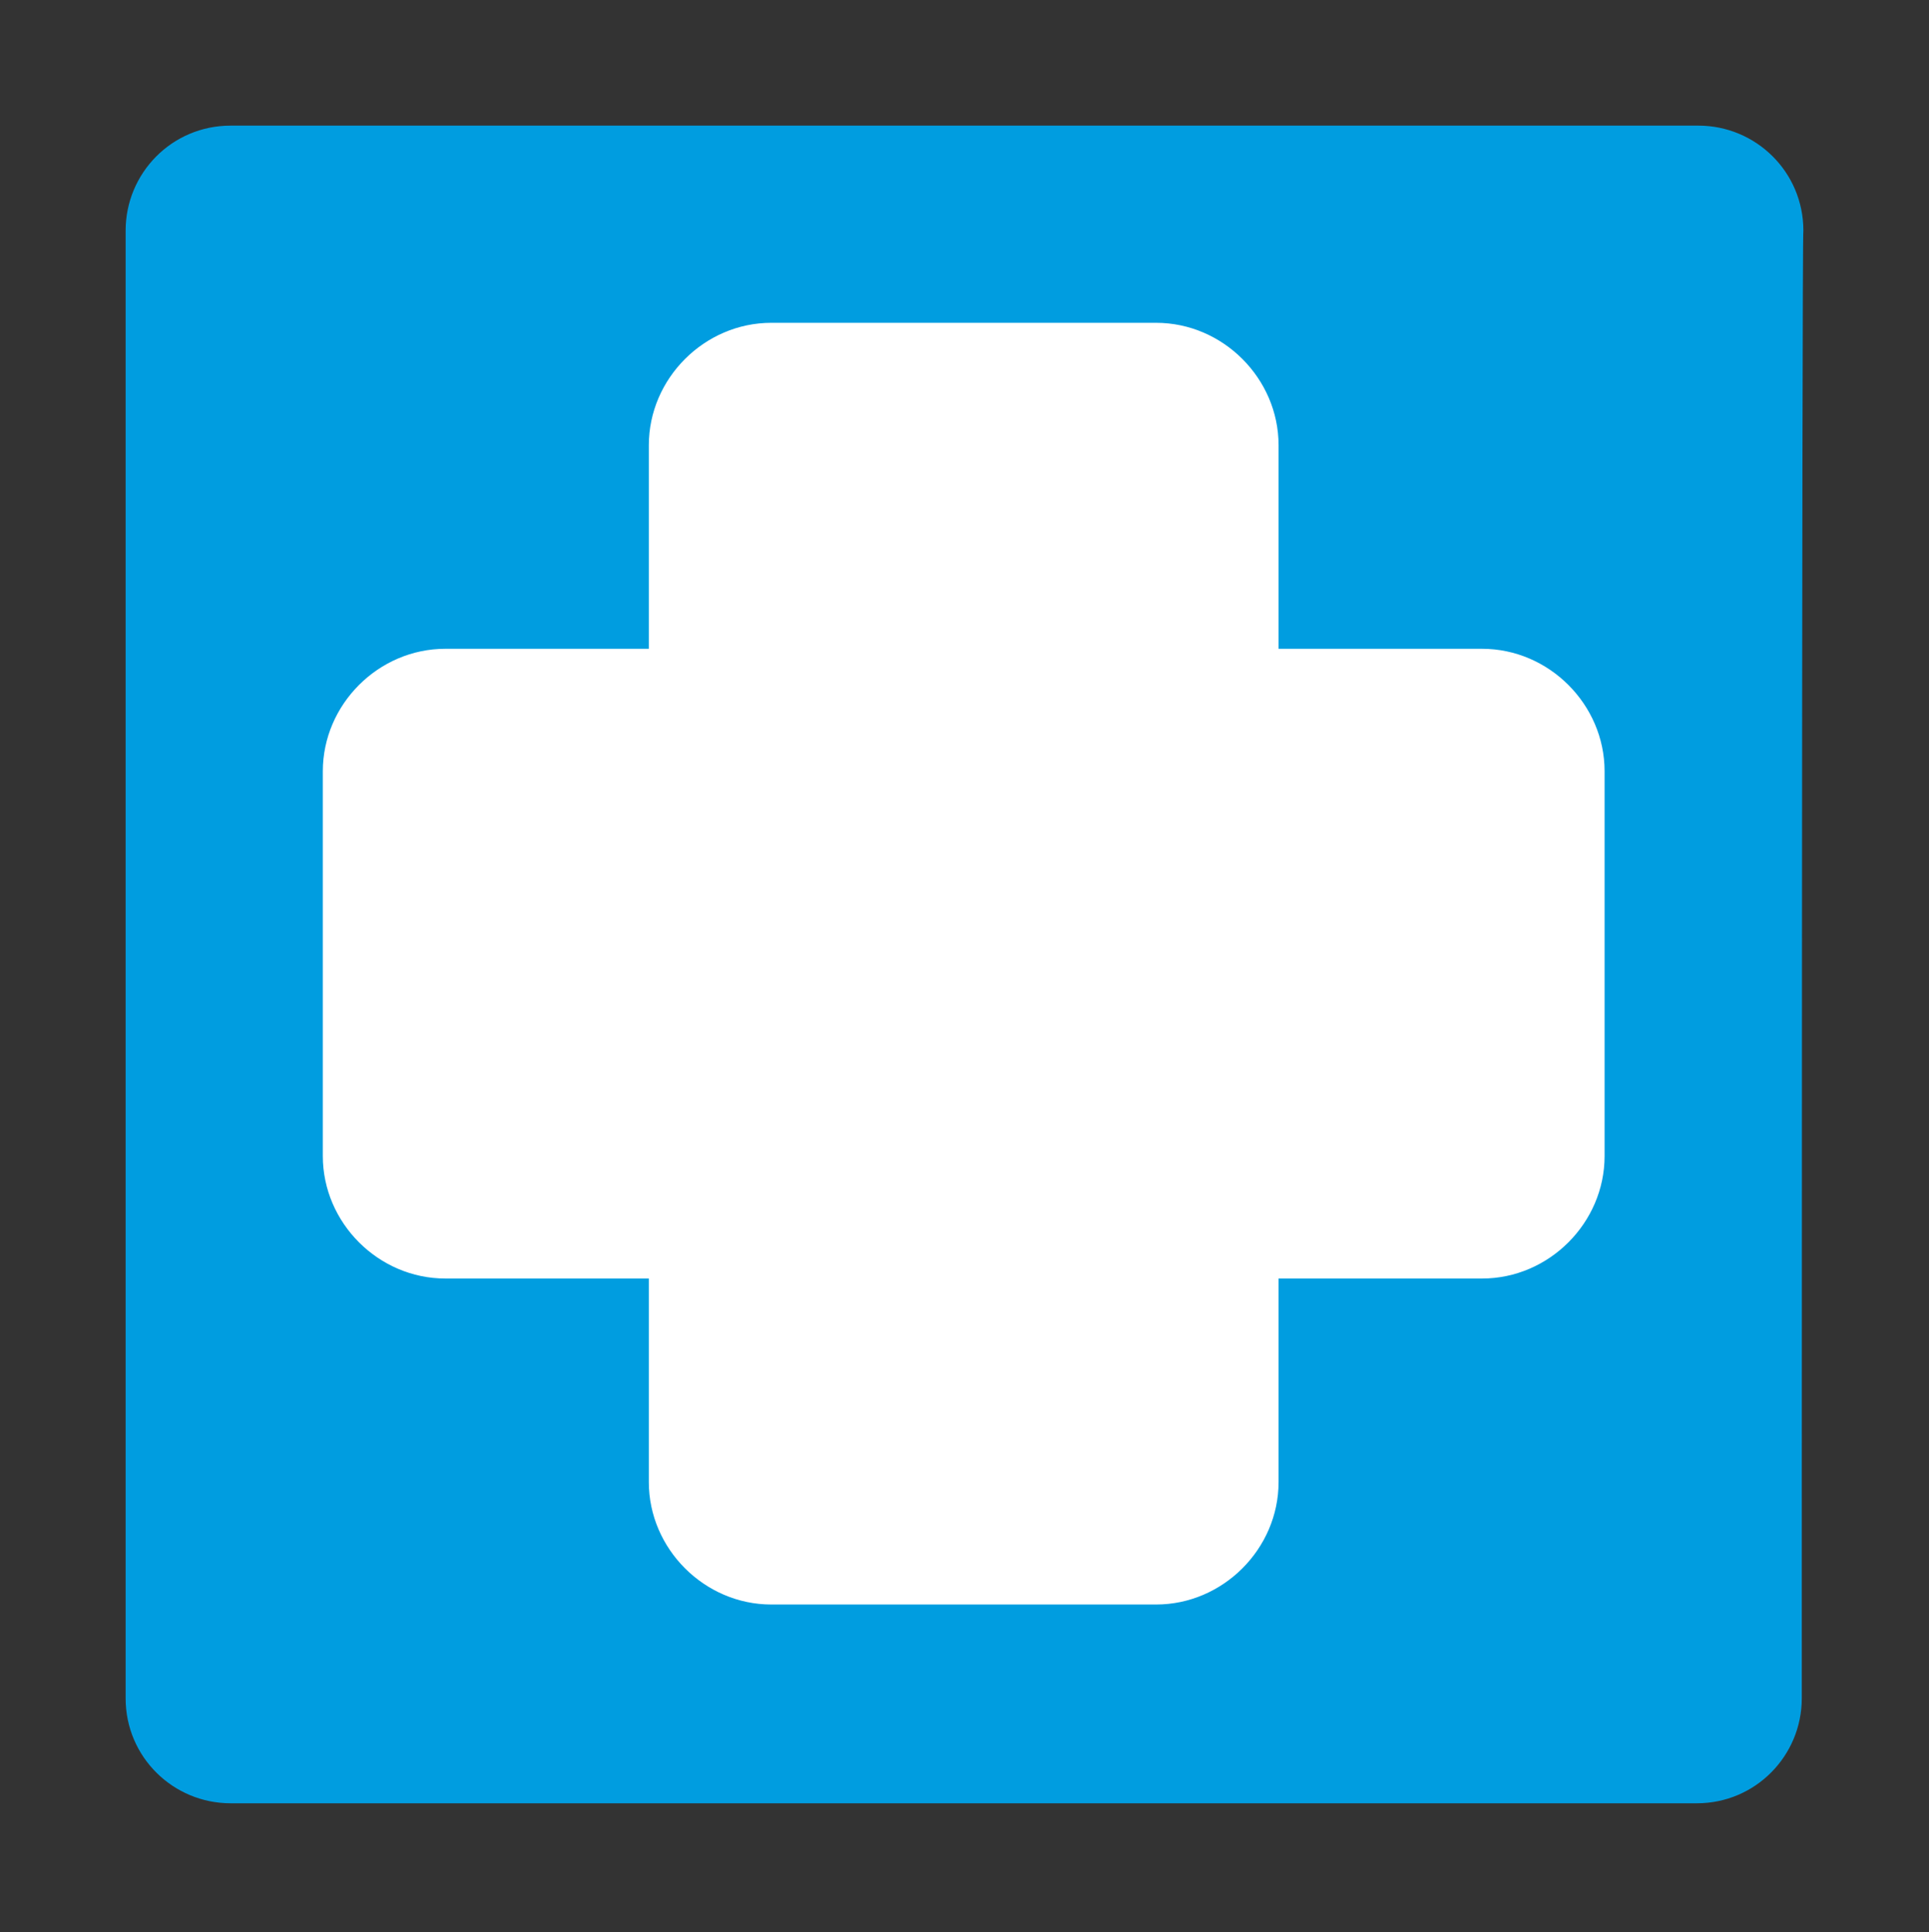
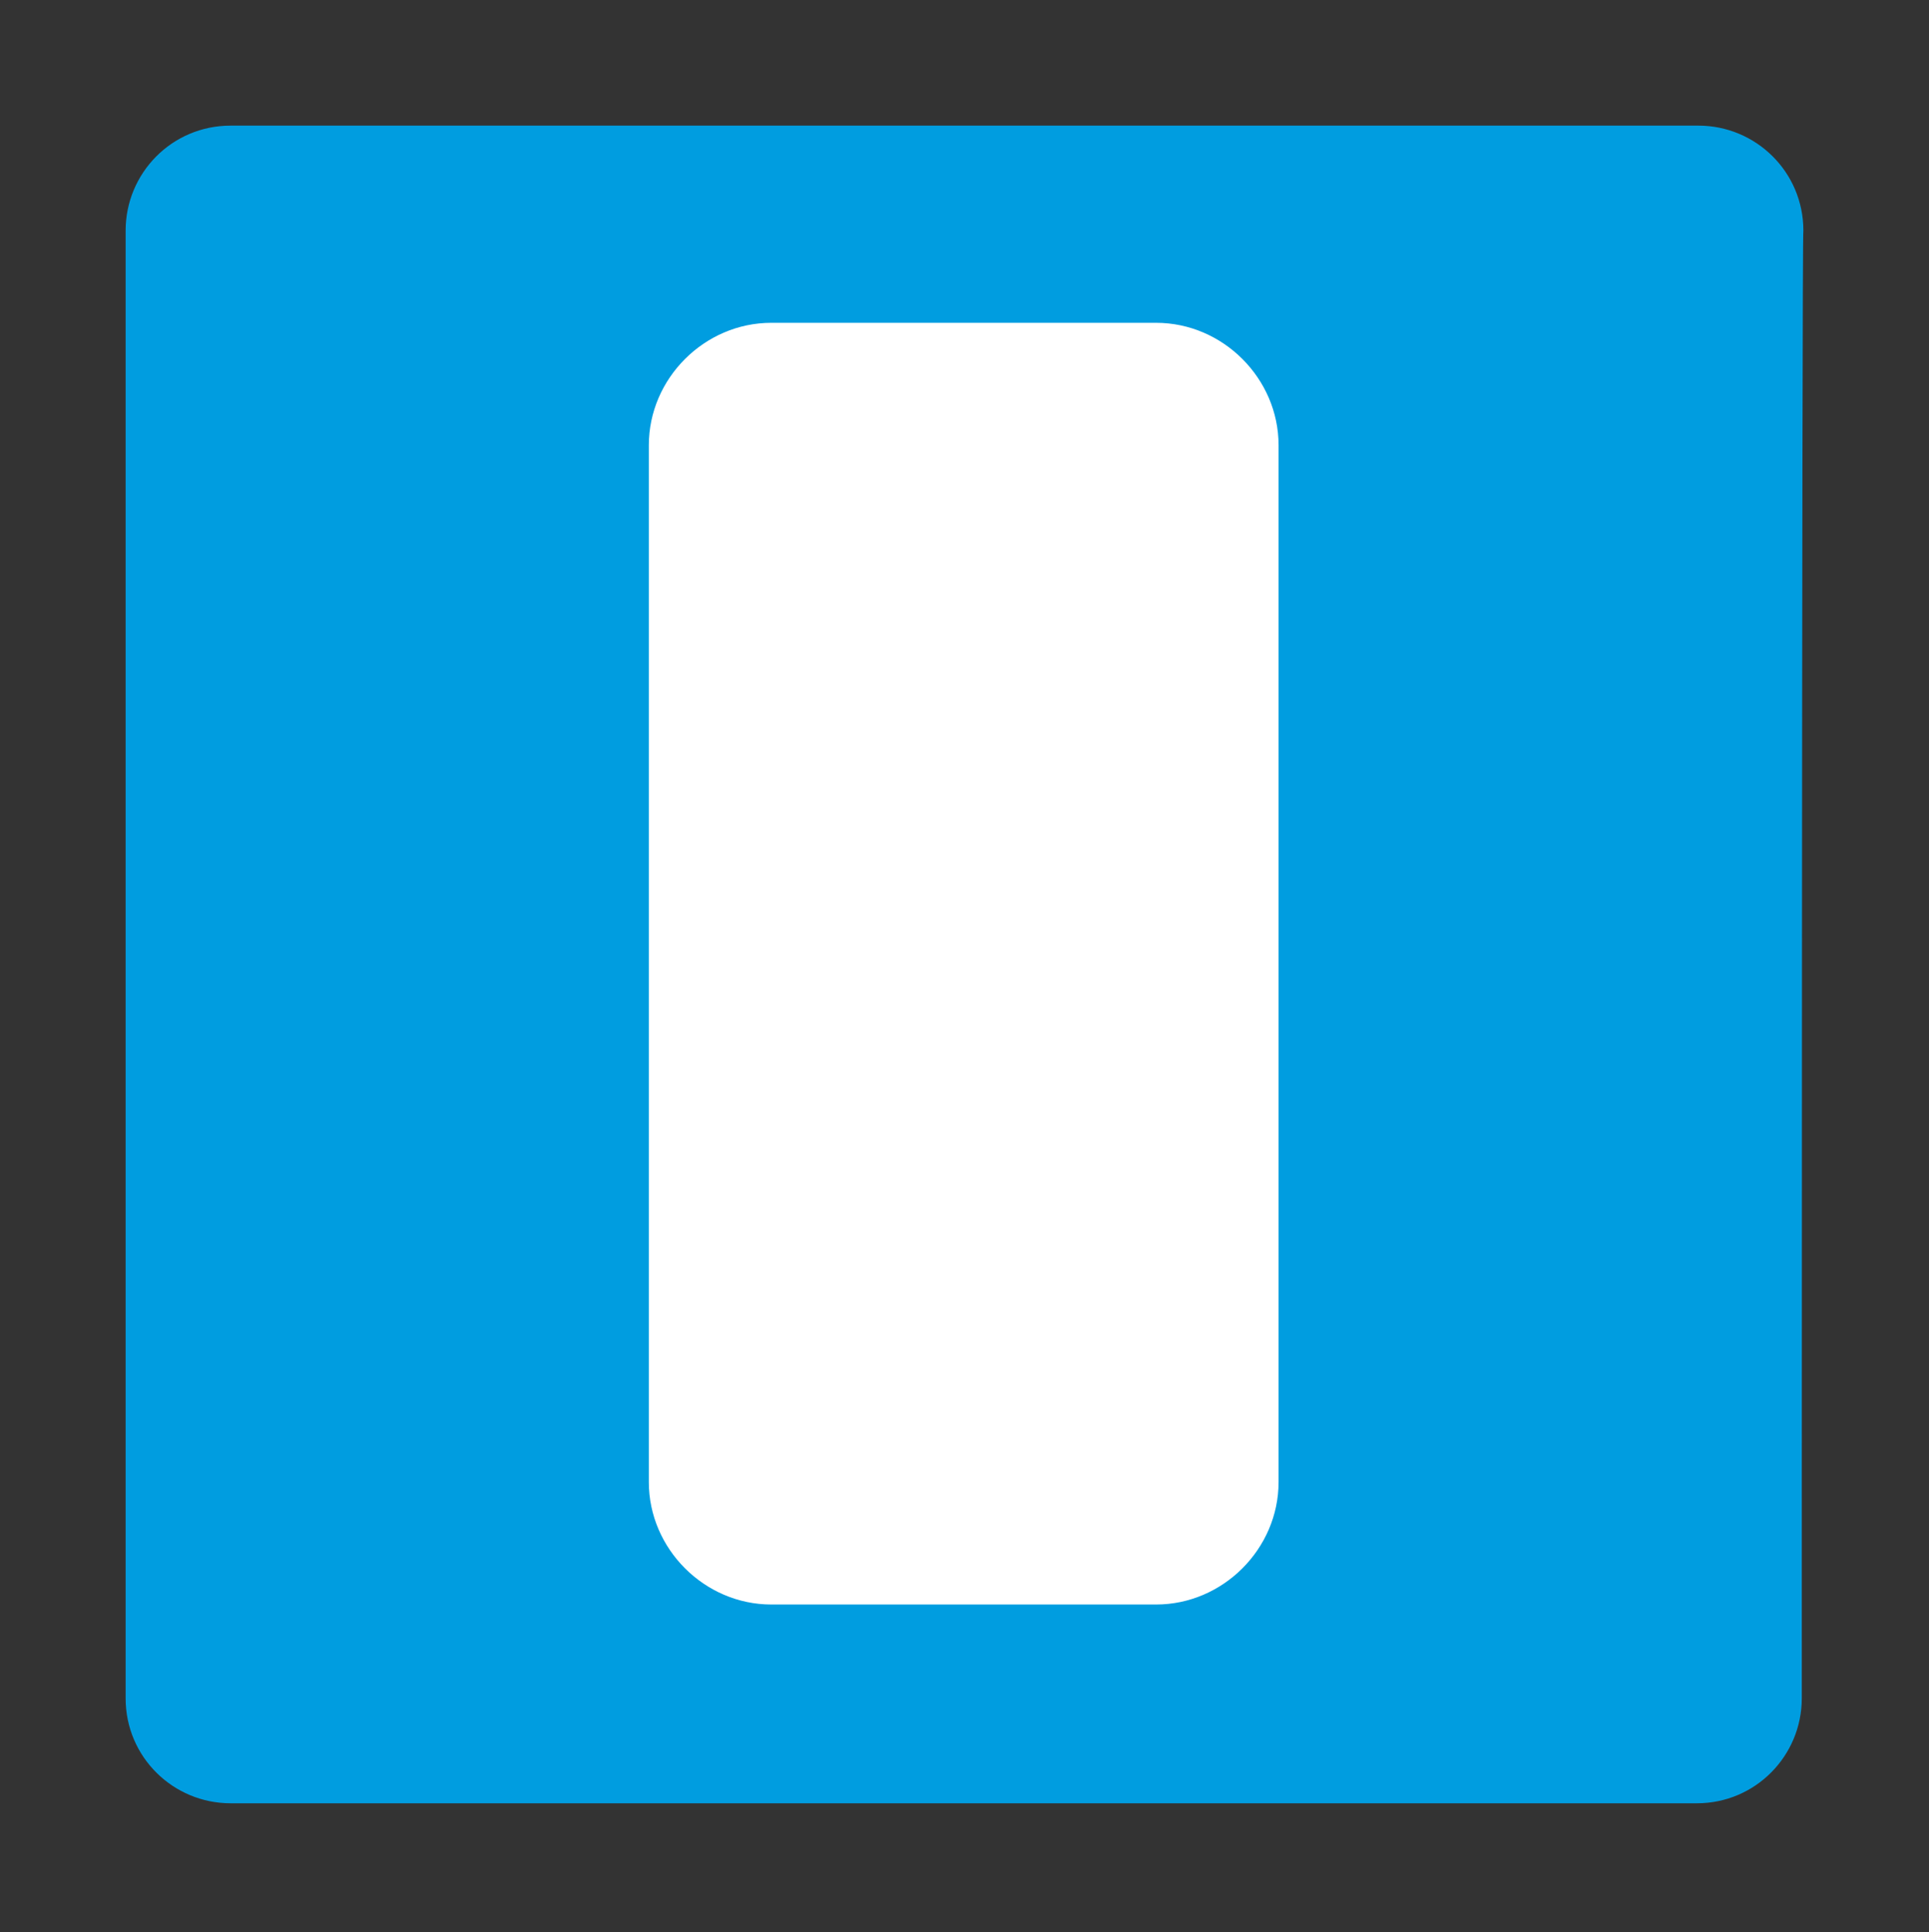
<svg xmlns="http://www.w3.org/2000/svg" version="1.1" id="Layer_1" x="0px" y="0px" viewBox="0 0 121.3 121.5" style="enable-background:new 0 0 121.3 121.5;" xml:space="preserve">
  <rect x="0" y="0" width="121.3" height="121.5" fill="#333333" stroke="none" />
  <style type="text/css"> .st0{fill:#009DE0;} .st1{fill:#FFFFFF;} </style>
  <g>
    <g>
      <path class="st0" d="M113.3,106.8c0,3.6-2.9,6.6-6.6,6.6H14.5c-3.6,0-6.6-2.9-6.6-6.6V14.5c0-3.6,2.9-6.6,6.6-6.6h92.3 c3.6,0,6.6,2.9,6.6,6.6C113.3,14.5,113.3,106.8,113.3,106.8z" />
    </g>
    <g>
-       <path class="st1" d="M93.2,40.8c4.2,0,7.7,3.5,7.7,7.7v24.2c0,4.2-3.5,7.7-7.7,7.7H28c-4.2,0-7.7-3.5-7.7-7.7V48.5 c0-4.2,3.5-7.7,7.7-7.7H93.2z" />
-     </g>
+       </g>
    <g>
      <path class="st1" d="M80.4,93.2c0,4.2-3.5,7.7-7.7,7.7H48.5c-4.2,0-7.7-3.5-7.7-7.7V28c0-4.2,3.5-7.7,7.7-7.7h24.2 c4.2,0,7.7,3.5,7.7,7.7V93.2z" />
    </g>
  </g>
</svg>